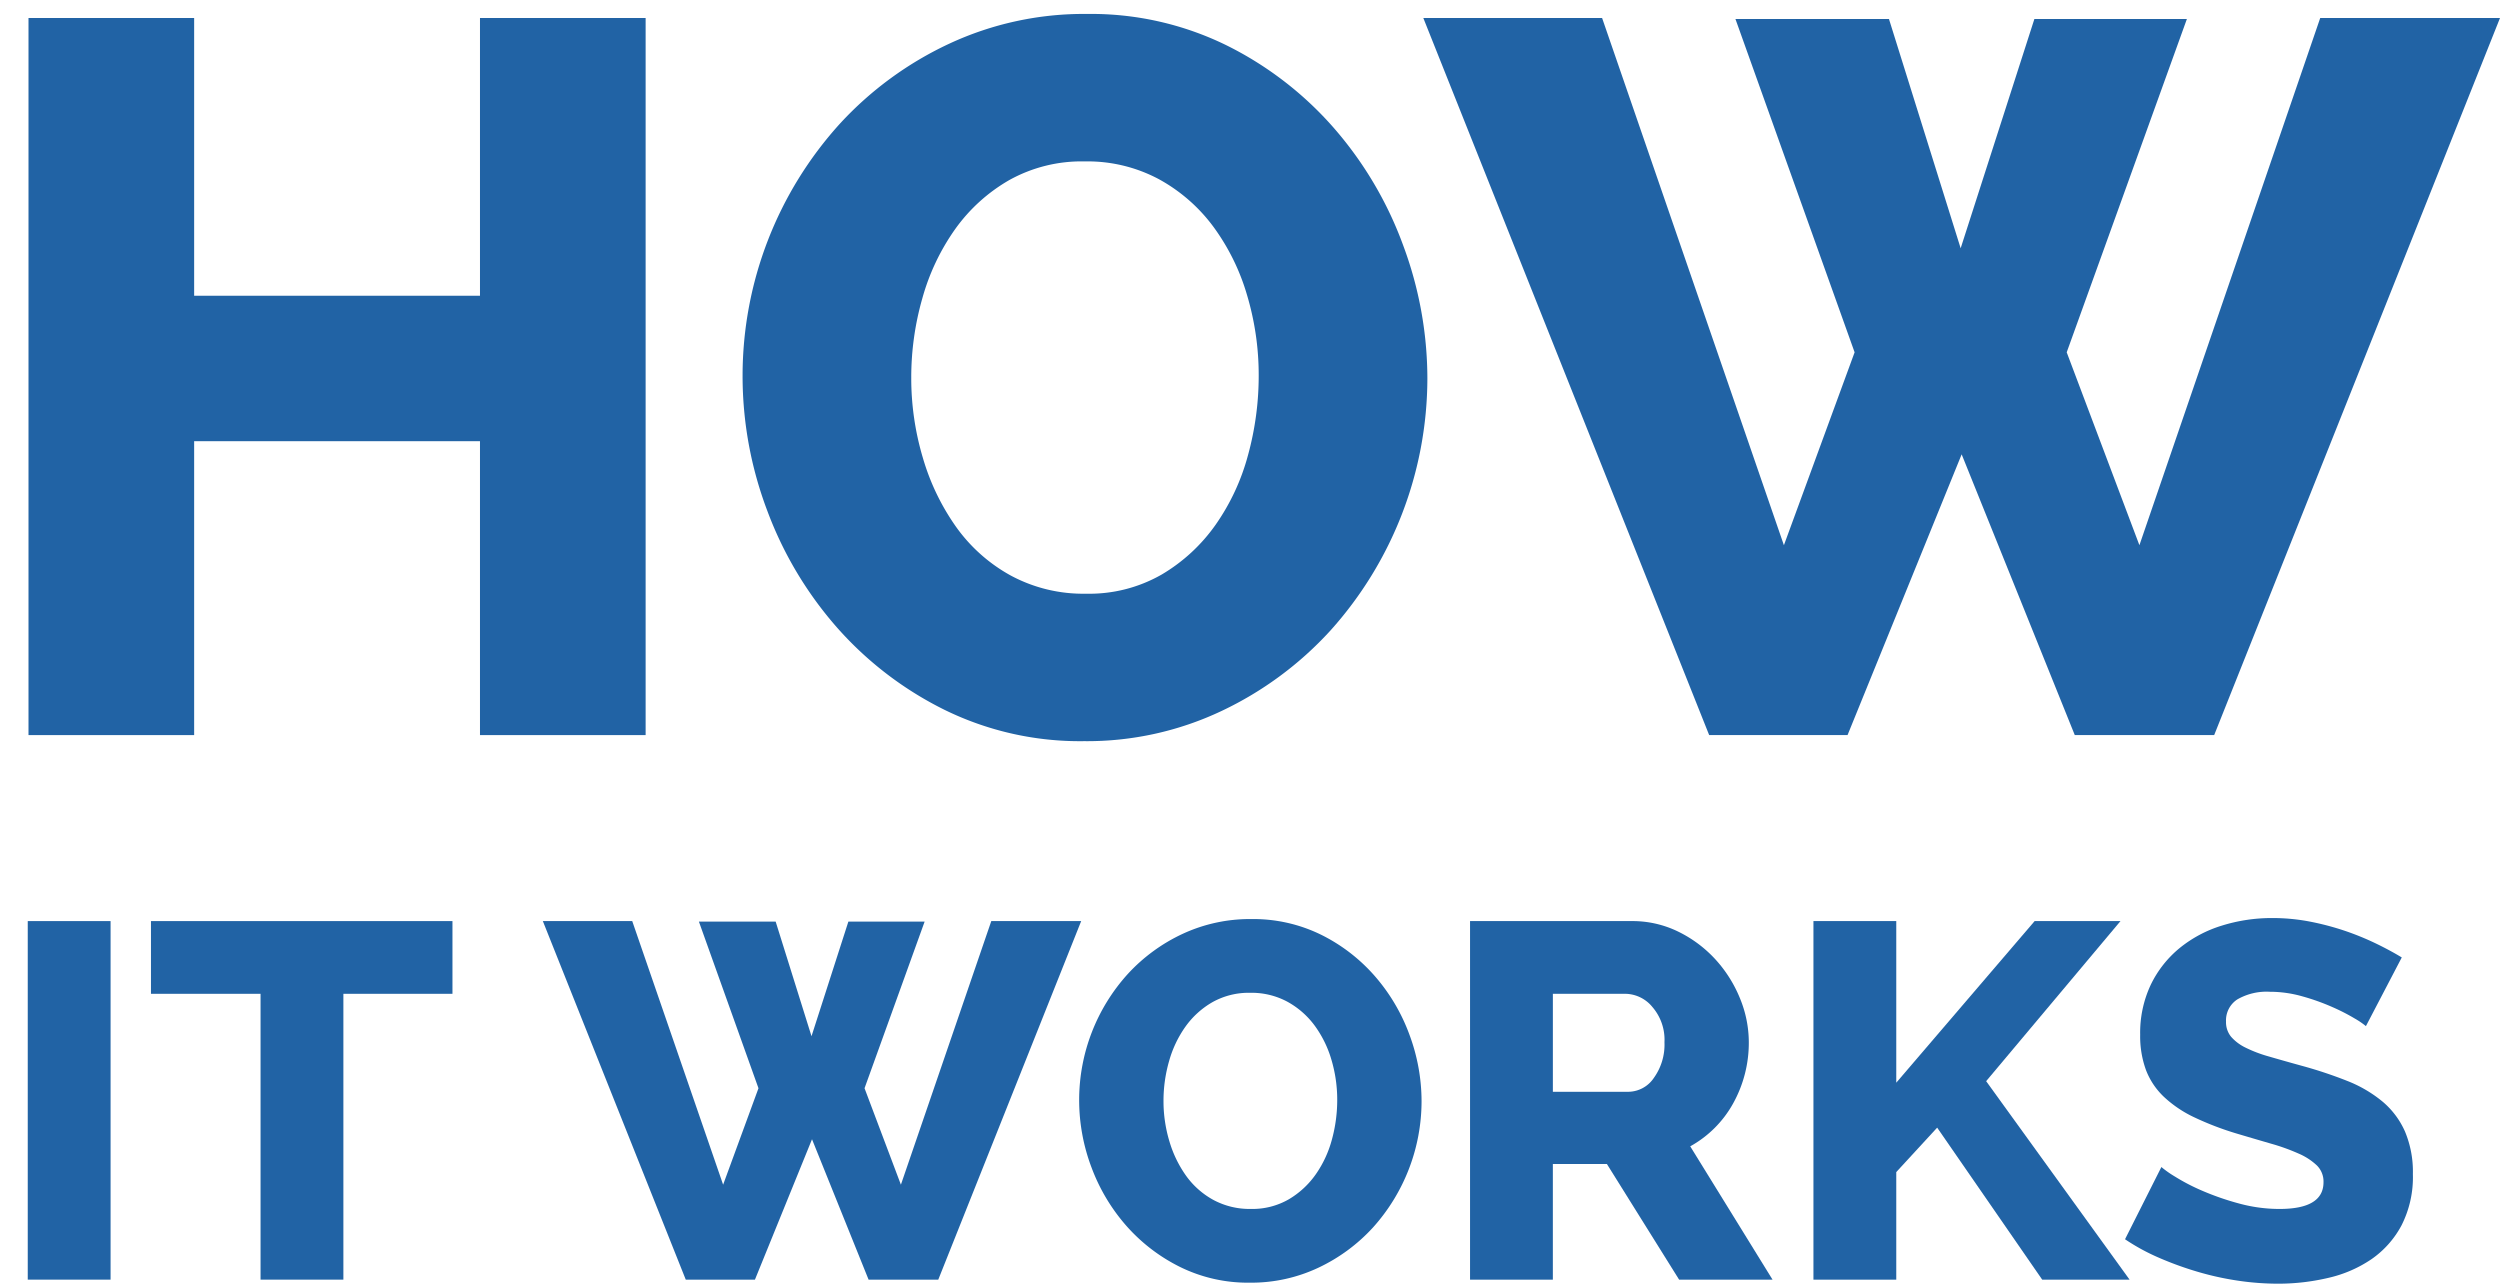
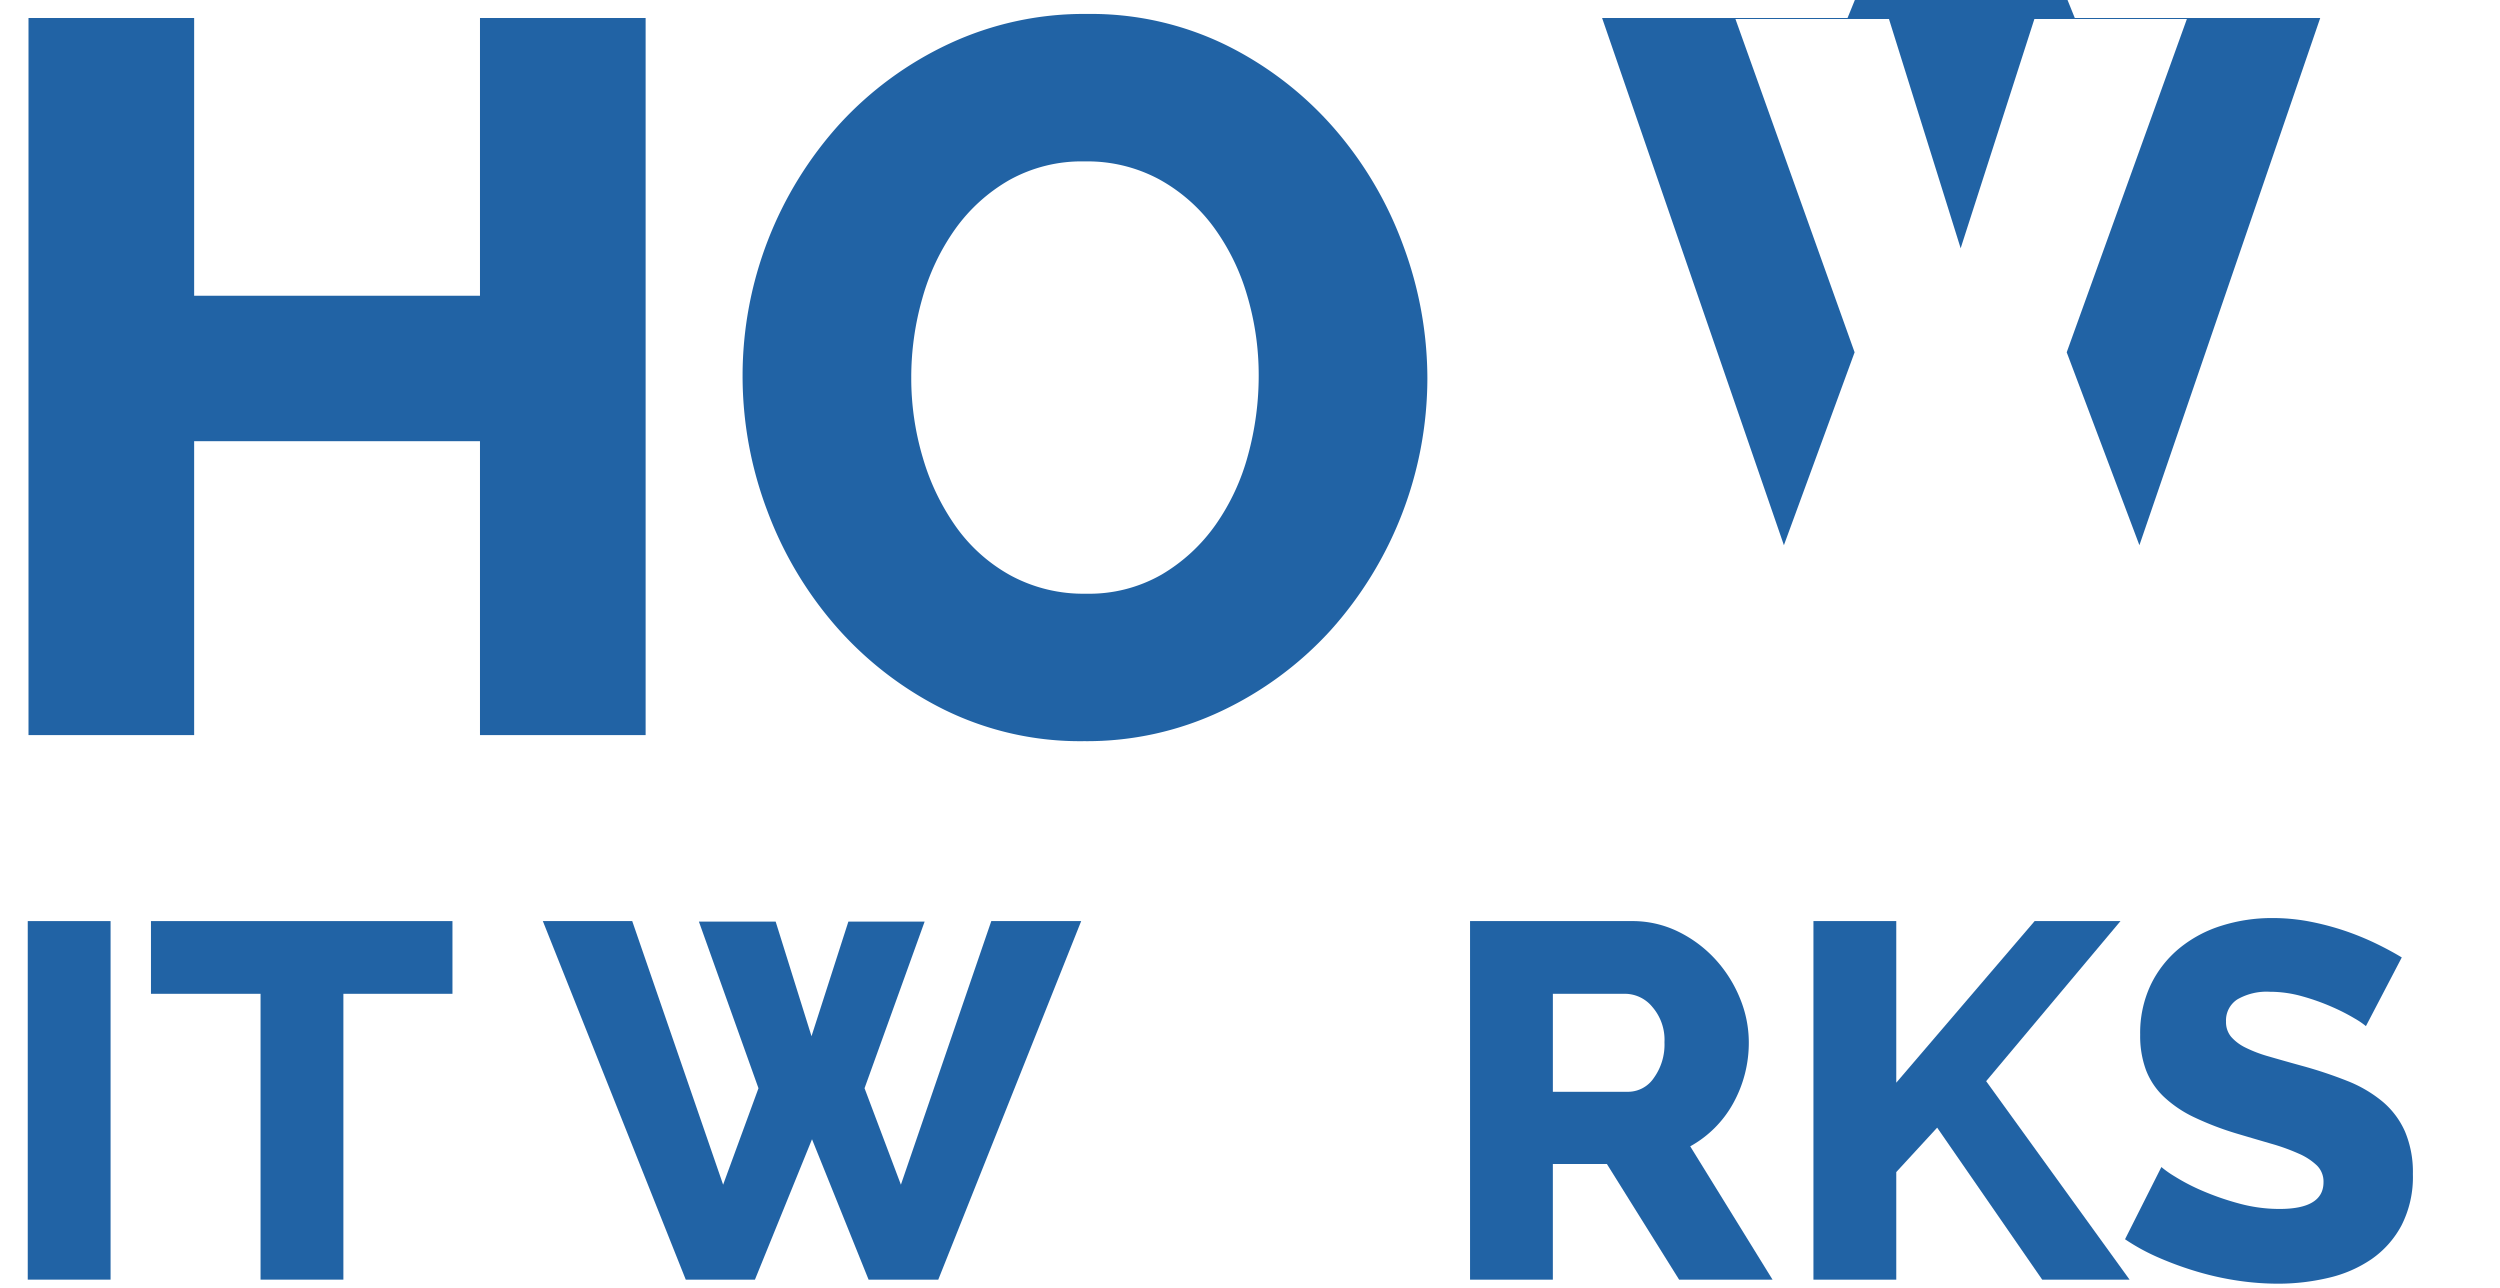
<svg xmlns="http://www.w3.org/2000/svg" id="Layer_1" data-name="Layer 1" viewBox="0 0 238.734 123">
  <defs>
    <style>.cls-1{fill:#2163a5;}</style>
  </defs>
  <title>HIWSPONSOR</title>
  <path class="cls-1" d="M61.653,1.719V70.197H45.835V42.131H18.54V70.197H2.722V1.719H18.54V28.242H45.835V1.719Z" />
  <path class="cls-1" d="M103.512,70.776a29.341,29.341,0,0,1-13.31-2.989,33.461,33.461,0,0,1-10.272-7.861,35.726,35.726,0,0,1-6.655-11.141,36.323,36.323,0,0,1-2.363-12.924,35.83,35.83,0,0,1,9.307-24.064,33.298,33.298,0,0,1,10.417-7.619,30.449,30.449,0,0,1,13.165-2.846,29.365,29.365,0,0,1,13.311,2.99,33.193,33.193,0,0,1,10.271,7.909,35.643,35.643,0,0,1,6.607,11.188,36.496,36.496,0,0,1,2.315,12.73,36.094,36.094,0,0,1-9.259,24.064,33.36,33.36,0,0,1-10.368,7.668A30.019,30.019,0,0,1,103.512,70.776ZM87.019,36.055a26.615,26.615,0,0,0,1.109,7.668,22.044,22.044,0,0,0,3.183,6.606A15.668,15.668,0,0,0,96.519,54.959a14.582,14.582,0,0,0,7.186,1.736,13.91,13.91,0,0,0,7.234-1.833,16.621,16.621,0,0,0,5.16-4.774,21.059,21.059,0,0,0,3.086-6.654,28.643,28.643,0,0,0,1.013-7.572,26.697,26.697,0,0,0-1.109-7.668,20.902,20.902,0,0,0-3.231-6.559,16.049,16.049,0,0,0-5.208-4.533,14.451,14.451,0,0,0-7.041-1.688,14.206,14.206,0,0,0-7.233,1.784A16.324,16.324,0,0,0,91.214,21.877a21.237,21.237,0,0,0-3.135,6.605A27.417,27.417,0,0,0,87.019,36.055Z" />
-   <path class="cls-1" d="M165.723,1.814h14.66L187.23,23.709l7.041-21.895H208.834L197.357,33.643l6.943,18.422,17.266-50.346h17.168L211.439,70.197H198.129l-10.803-26.812-10.898,26.812H163.215L135.918,1.719h17.072l17.361,50.346,6.752-18.422Z" />
+   <path class="cls-1" d="M165.723,1.814h14.66L187.23,23.709l7.041-21.895H208.834L197.357,33.643l6.943,18.422,17.266-50.346h17.168H198.129l-10.803-26.812-10.898,26.812H163.215L135.918,1.719h17.072l17.361,50.346,6.752-18.422Z" />
  <path class="cls-1" d="M2.65,122.197V87.958h7.909v34.239Z" />
  <path class="cls-1" d="M43.207,94.902H32.791v27.295H24.881V94.902H14.416V87.958H43.207Z" />
  <path class="cls-1" d="M66.74,88.006h7.33l3.424,10.947,3.521-10.947h7.282l-5.739,15.914,3.472,9.211L94.662,87.958h8.584L89.599,122.197H82.944L77.542,108.791l-5.45,13.406H65.486L51.838,87.958h8.536l8.68,25.173,3.376-9.211Z" />
-   <path class="cls-1" d="M119.354,122.487a14.666,14.666,0,0,1-6.655-1.495,16.745,16.745,0,0,1-5.136-3.93,17.881,17.881,0,0,1-3.328-5.57,18.171,18.171,0,0,1-1.182-6.463,17.914,17.914,0,0,1,4.654-12.031,16.654,16.654,0,0,1,5.208-3.811,15.238,15.238,0,0,1,6.583-1.422,14.683,14.683,0,0,1,6.655,1.494,16.578,16.578,0,0,1,5.136,3.955,17.818,17.818,0,0,1,3.304,5.594,18.257,18.257,0,0,1,1.157,6.365,18.057,18.057,0,0,1-4.629,12.033,16.699,16.699,0,0,1-5.185,3.834A15.02,15.02,0,0,1,119.354,122.487ZM111.107,105.126a13.302,13.302,0,0,0,.555,3.834,11.03,11.03,0,0,0,1.591,3.304,7.816,7.816,0,0,0,2.604,2.314,7.297,7.297,0,0,0,3.593.868,6.95,6.95,0,0,0,3.617-.917,8.304,8.304,0,0,0,2.58-2.387,10.534,10.534,0,0,0,1.543-3.327,14.306,14.306,0,0,0,.506-3.786,13.334,13.334,0,0,0-.555-3.834,10.456,10.456,0,0,0-1.615-3.279,8.023,8.023,0,0,0-2.604-2.266,7.221,7.221,0,0,0-3.521-.844,7.1,7.1,0,0,0-3.617.892,8.16,8.16,0,0,0-2.58,2.339,10.628,10.628,0,0,0-1.567,3.303A13.693,13.693,0,0,0,111.107,105.126Z" />
  <path class="cls-1" d="M140.38,122.197V87.958h15.432a9.923,9.923,0,0,1,4.461,1.013,11.875,11.875,0,0,1,3.545,2.652,12.443,12.443,0,0,1,2.339,3.713A11.05,11.05,0,0,1,167,99.532a11.932,11.932,0,0,1-1.495,5.835,10.472,10.472,0,0,1-4.099,4.1l7.86,12.73h-8.922l-6.896-11.043h-5.16v11.043Zm7.909-17.939h7.233a2.967,2.967,0,0,0,2.411-1.326,5.44,5.44,0,0,0,1.013-3.399,4.782,4.782,0,0,0-1.157-3.376,3.392,3.392,0,0,0-2.508-1.254h-6.992Z" />
  <path class="cls-1" d="M173.172,122.197V87.958h7.909v15.433L194.295,87.958h8.198L189.665,103.245l13.695,18.952h-8.343L184.987,107.682l-3.906,4.244v10.271Z" />
  <path class="cls-1" d="M225.93,97.988a7.658,7.658,0,0,0-1.061-.723,19.125,19.125,0,0,0-2.17-1.109,21.149,21.149,0,0,0-2.846-1.013,11.33,11.33,0,0,0-3.086-.435,5.599,5.599,0,0,0-3.111.725,2.388,2.388,0,0,0-1.085,2.121,2.189,2.189,0,0,0,.482,1.447,4.348,4.348,0,0,0,1.375,1.037,12.687,12.687,0,0,0,2.218.844q1.326.387,3.062.867a41.501,41.501,0,0,1,4.437,1.471,12.333,12.333,0,0,1,3.376,1.978,7.899,7.899,0,0,1,2.146,2.87,9.964,9.964,0,0,1,.748,4.051,10.16,10.16,0,0,1-1.085,4.895,9.155,9.155,0,0,1-2.869,3.23,12.103,12.103,0,0,1-4.124,1.785,20.756,20.756,0,0,1-4.798.555,26.209,26.209,0,0,1-3.834-.289,28.123,28.123,0,0,1-3.834-.845,31.862,31.862,0,0,1-3.665-1.326,19.821,19.821,0,0,1-3.279-1.784l3.472-6.896a9.742,9.742,0,0,0,1.303.916,19.136,19.136,0,0,0,2.604,1.351,25.639,25.639,0,0,0,3.473,1.206,14.668,14.668,0,0,0,3.906.53q4.195,0,4.195-2.556a2.158,2.158,0,0,0-.627-1.592,5.912,5.912,0,0,0-1.736-1.133,19.26,19.26,0,0,0-2.604-.941q-1.496-.434-3.279-.964a28.546,28.546,0,0,1-4.1-1.567,11.231,11.231,0,0,1-2.894-1.953,6.953,6.953,0,0,1-1.712-2.556,9.399,9.399,0,0,1-.555-3.376,10.754,10.754,0,0,1,1.013-4.774,10.319,10.319,0,0,1,2.749-3.496,11.95,11.95,0,0,1,4.027-2.146,15.988,15.988,0,0,1,4.847-.725,18.694,18.694,0,0,1,3.568.338,25.766,25.766,0,0,1,3.304.868,26.258,26.258,0,0,1,2.966,1.206q1.397.675,2.507,1.35Z" />
</svg>